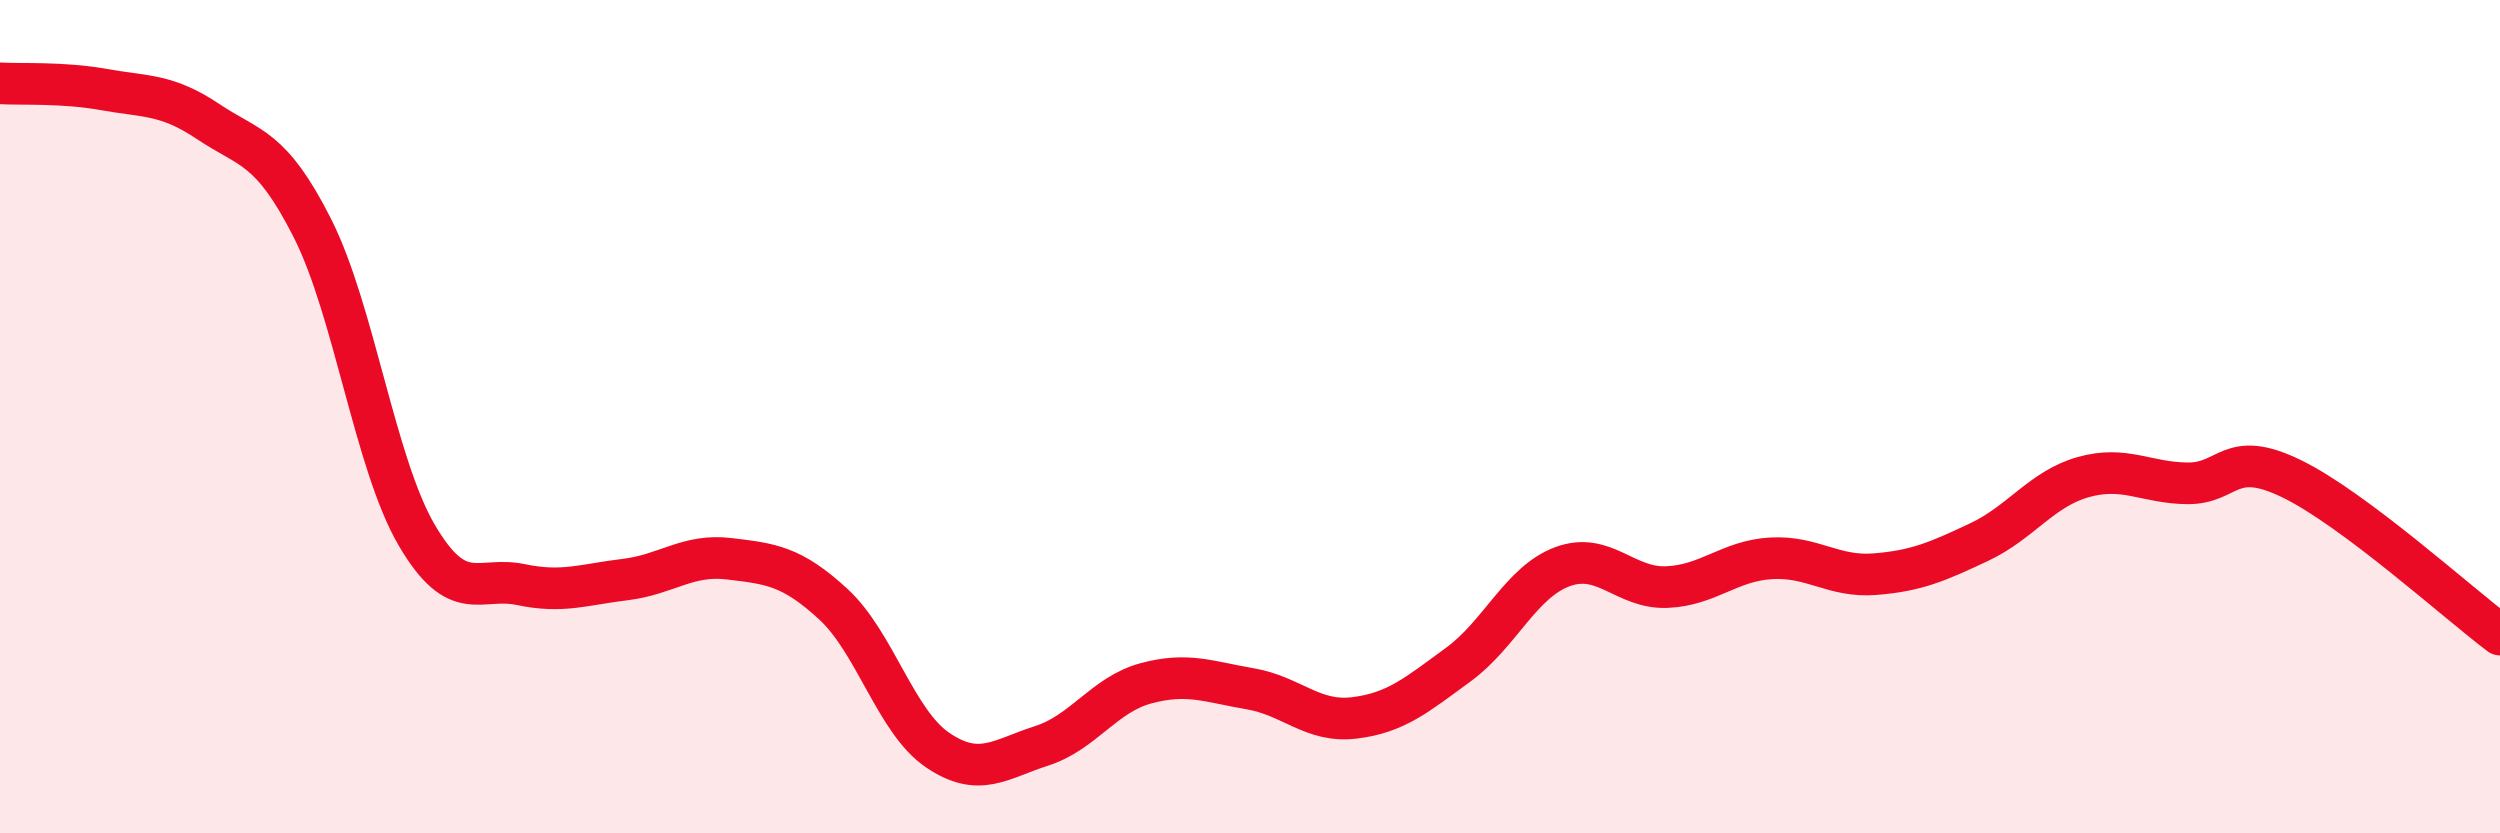
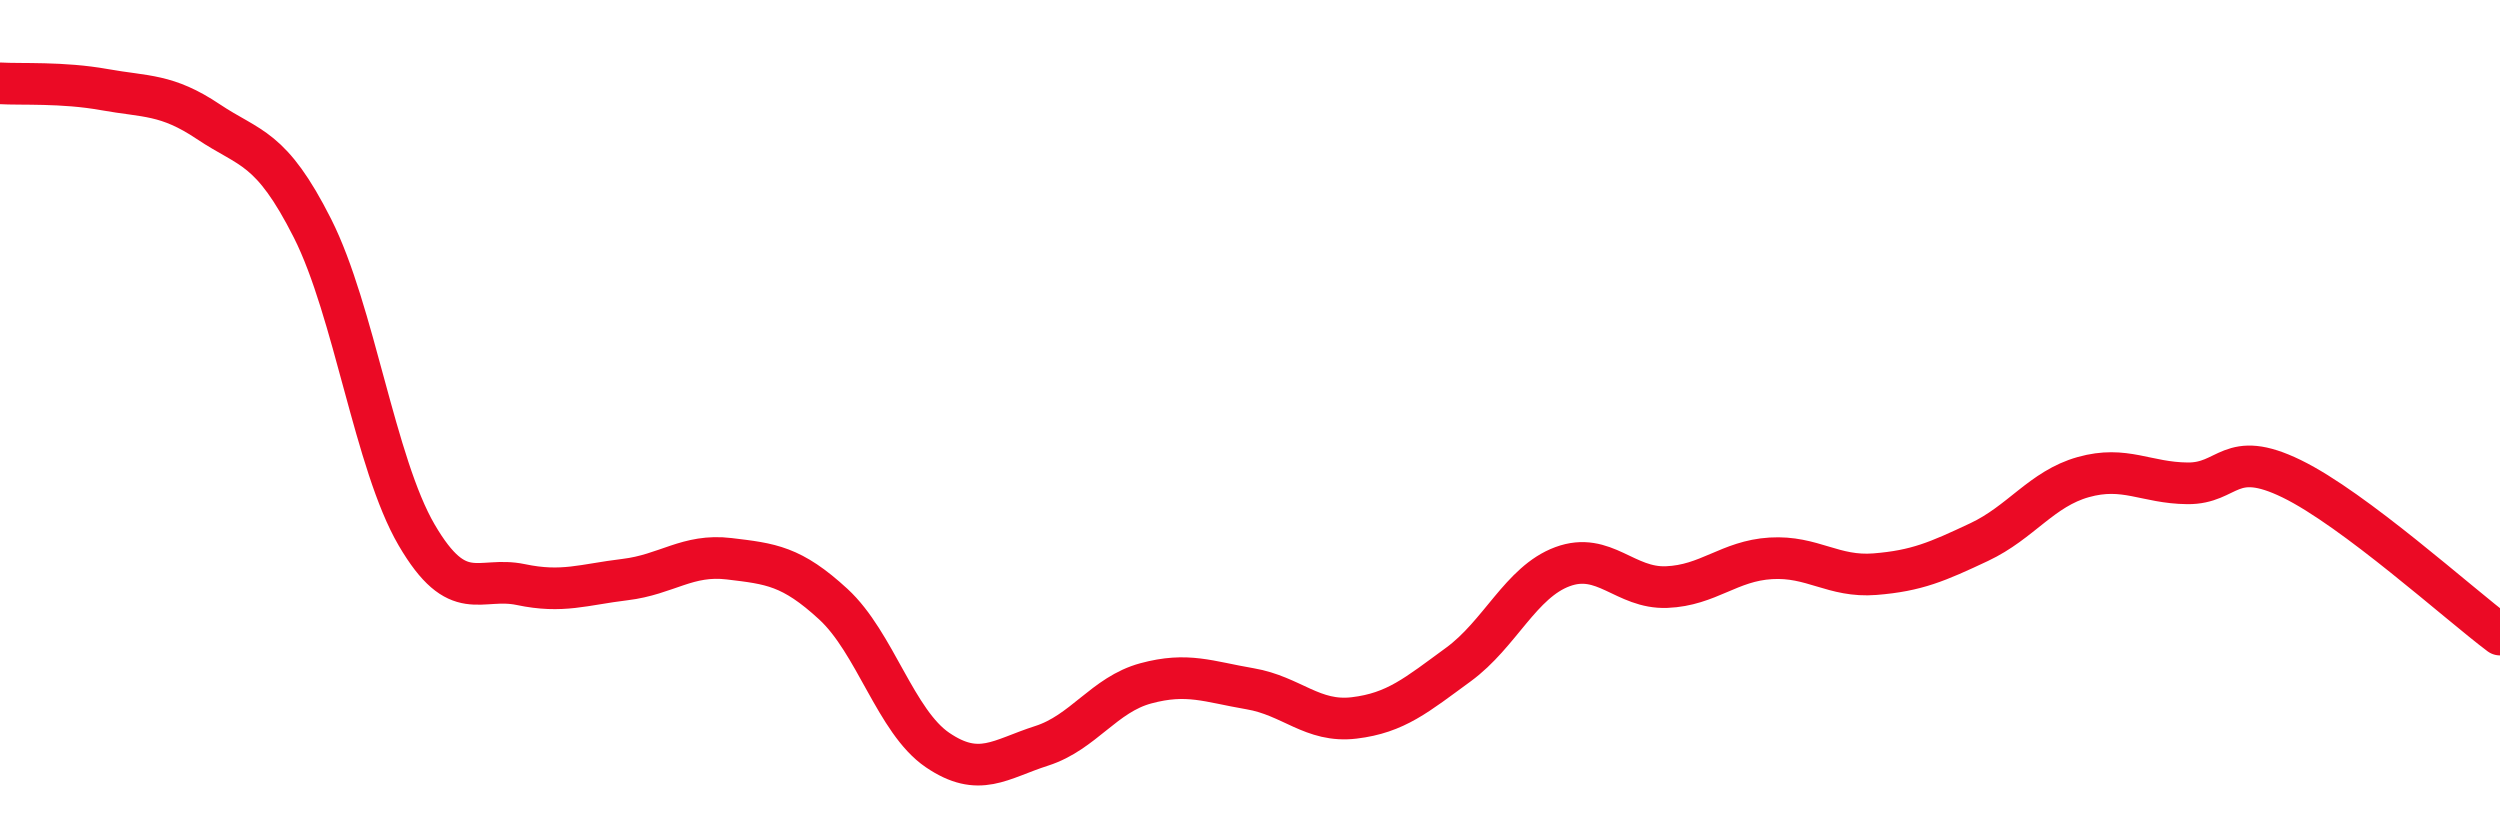
<svg xmlns="http://www.w3.org/2000/svg" width="60" height="20" viewBox="0 0 60 20">
-   <path d="M 0,2 C 0.5,2.03 1.5,1.97 2.5,2.15 C 3.5,2.33 4,2.25 5,2.92 C 6,3.59 6.5,3.5 7.5,5.48 C 8.5,7.46 9,11.13 10,12.84 C 11,14.55 11.5,13.82 12.5,14.03 C 13.5,14.24 14,14.03 15,13.91 C 16,13.79 16.5,13.29 17.5,13.41 C 18.5,13.53 19,13.58 20,14.5 C 21,15.42 21.5,17.32 22.5,18 C 23.5,18.68 24,18.22 25,17.9 C 26,17.58 26.5,16.67 27.5,16.4 C 28.5,16.13 29,16.36 30,16.53 C 31,16.7 31.5,17.35 32.5,17.23 C 33.5,17.11 34,16.68 35,15.95 C 36,15.22 36.5,13.97 37.5,13.6 C 38.5,13.23 39,14.13 40,14.09 C 41,14.05 41.5,13.46 42.5,13.4 C 43.5,13.34 44,13.86 45,13.78 C 46,13.7 46.5,13.48 47.5,13.01 C 48.5,12.54 49,11.73 50,11.45 C 51,11.17 51.5,11.59 52.5,11.6 C 53.5,11.61 53.5,10.76 55,11.49 C 56.5,12.22 59,14.48 60,15.23L60 20L0 20Z" fill="#EB0A25" opacity="0.1" stroke-linecap="round" stroke-linejoin="round" />
  <path d="M 0,2 C 0.5,2.03 1.5,1.97 2.5,2.15 C 3.5,2.33 4,2.25 5,2.92 C 6,3.59 6.5,3.5 7.5,5.48 C 8.5,7.46 9,11.13 10,12.84 C 11,14.55 11.5,13.82 12.5,14.03 C 13.5,14.24 14,14.03 15,13.91 C 16,13.79 16.5,13.29 17.5,13.41 C 18.5,13.53 19,13.58 20,14.5 C 21,15.42 21.5,17.32 22.5,18 C 23.5,18.68 24,18.22 25,17.9 C 26,17.58 26.5,16.67 27.5,16.4 C 28.5,16.13 29,16.36 30,16.53 C 31,16.7 31.5,17.35 32.5,17.23 C 33.5,17.11 34,16.68 35,15.95 C 36,15.22 36.5,13.97 37.5,13.6 C 38.5,13.23 39,14.13 40,14.09 C 41,14.05 41.5,13.46 42.5,13.4 C 43.5,13.34 44,13.86 45,13.78 C 46,13.7 46.5,13.48 47.5,13.01 C 48.5,12.54 49,11.73 50,11.45 C 51,11.17 51.5,11.59 52.5,11.6 C 53.5,11.61 53.5,10.76 55,11.49 C 56.5,12.22 59,14.48 60,15.23" stroke="#EB0A25" stroke-width="1" fill="none" stroke-linecap="round" stroke-linejoin="round" />
</svg>